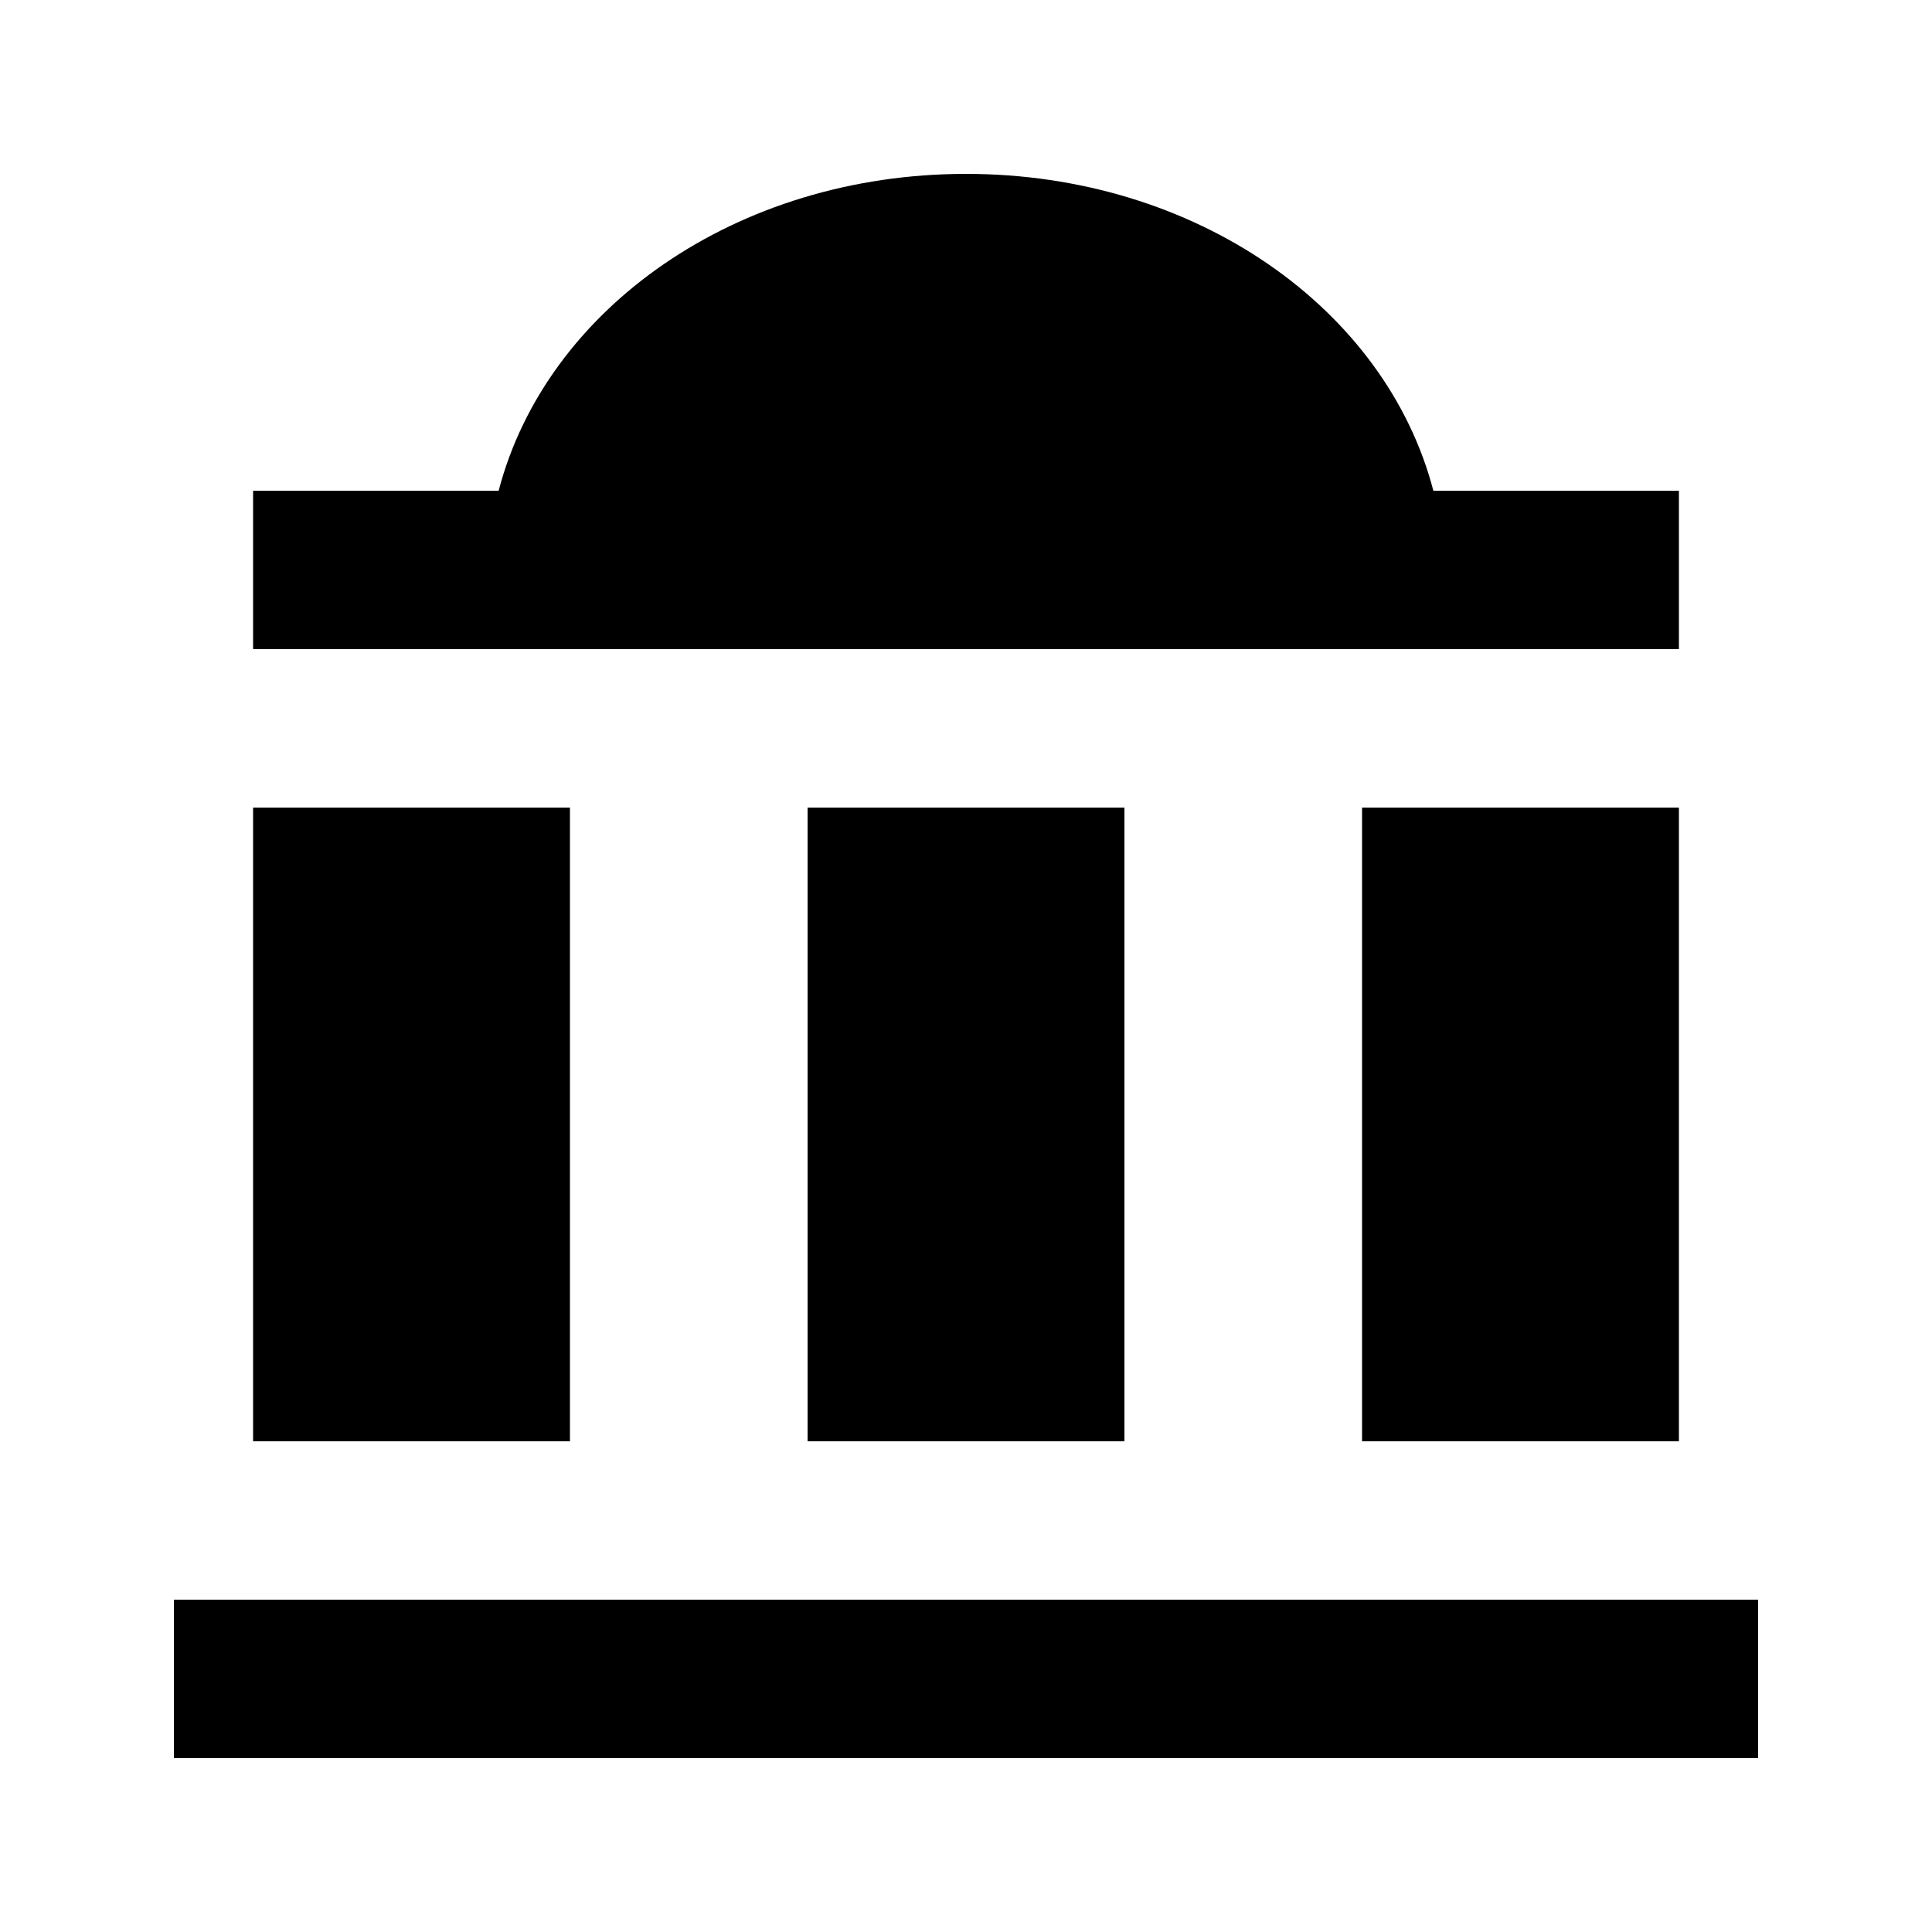
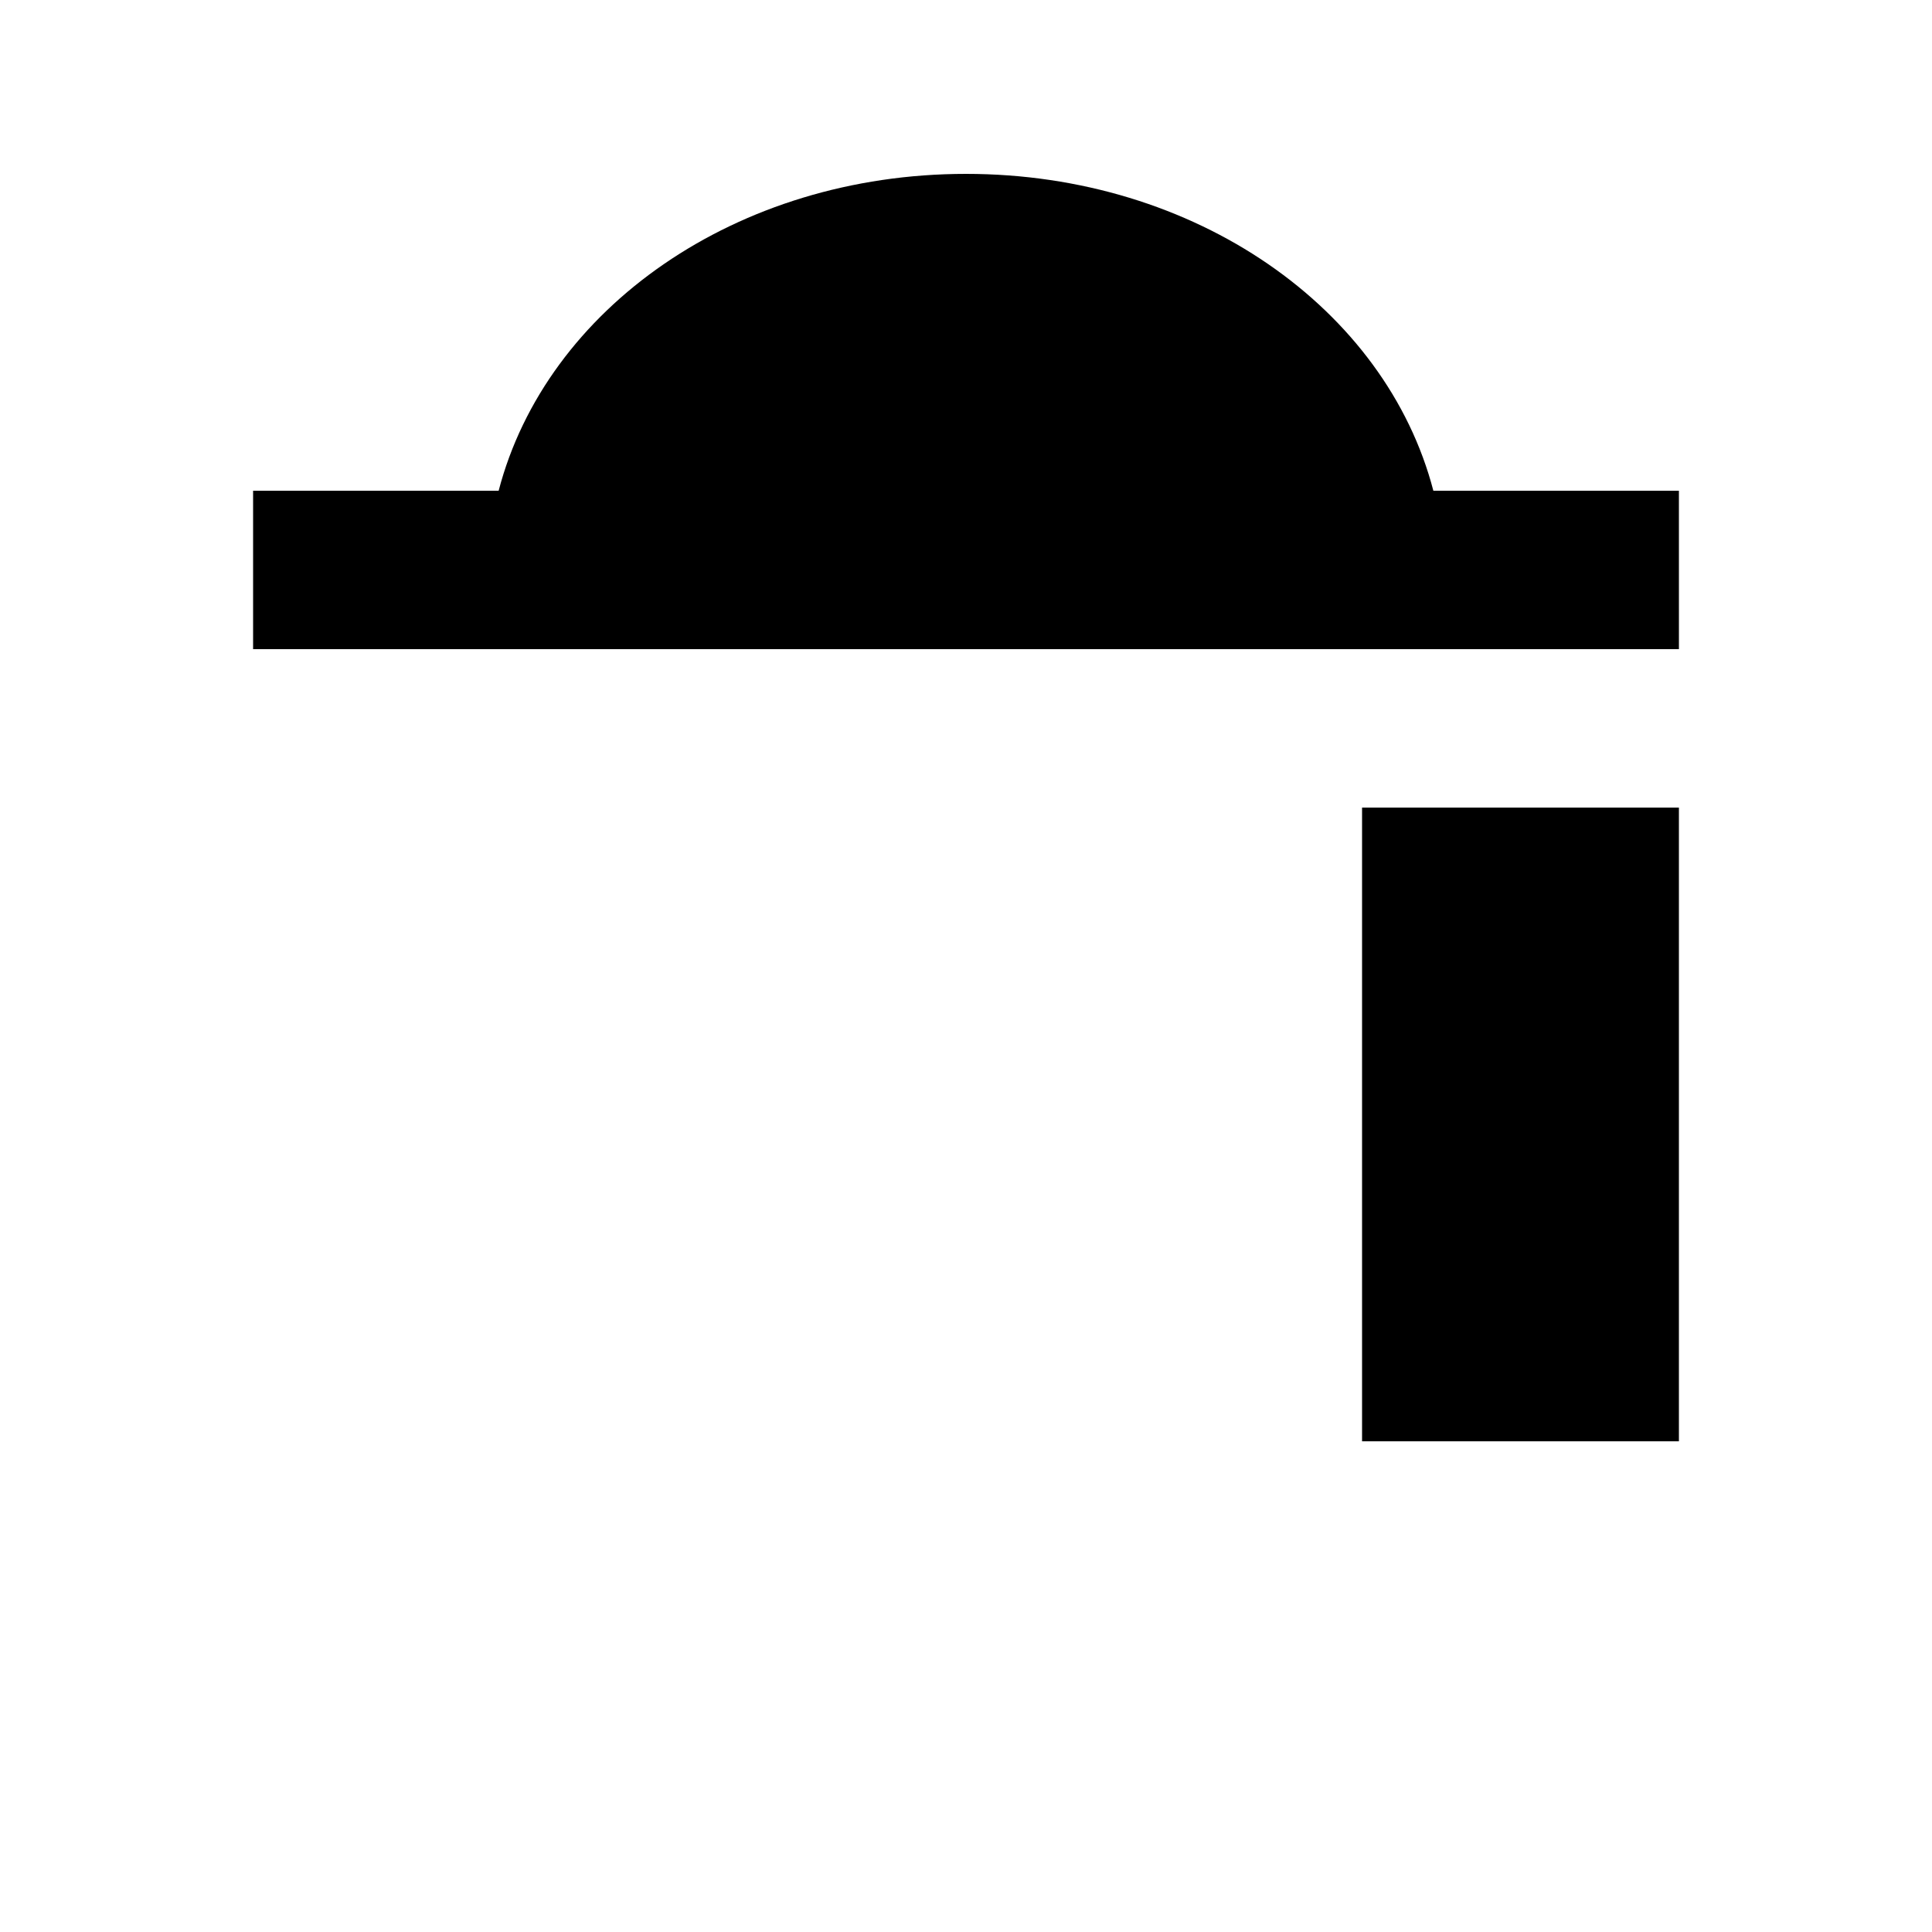
<svg xmlns="http://www.w3.org/2000/svg" fill="#000000" width="800px" height="800px" version="1.1" viewBox="144 144 512 512">
  <g>
-     <path d="m211.07 358.02h83.969v167.94h-83.969z" />
-     <path d="m358.02 358.02h83.969v167.94h-83.969z" />
    <path d="m504.96 358.02h83.969v167.94h-83.969z" />
-     <path d="m190.08 567.93h419.84v41.984h-419.84z" />
    <path d="m588.93 274.05h-65.074c-12.594-48.281-62.977-83.969-123.85-83.969-60.879 0-111.26 35.688-123.86 83.969h-65.074v41.984h377.86z" />
  </g>
</svg>